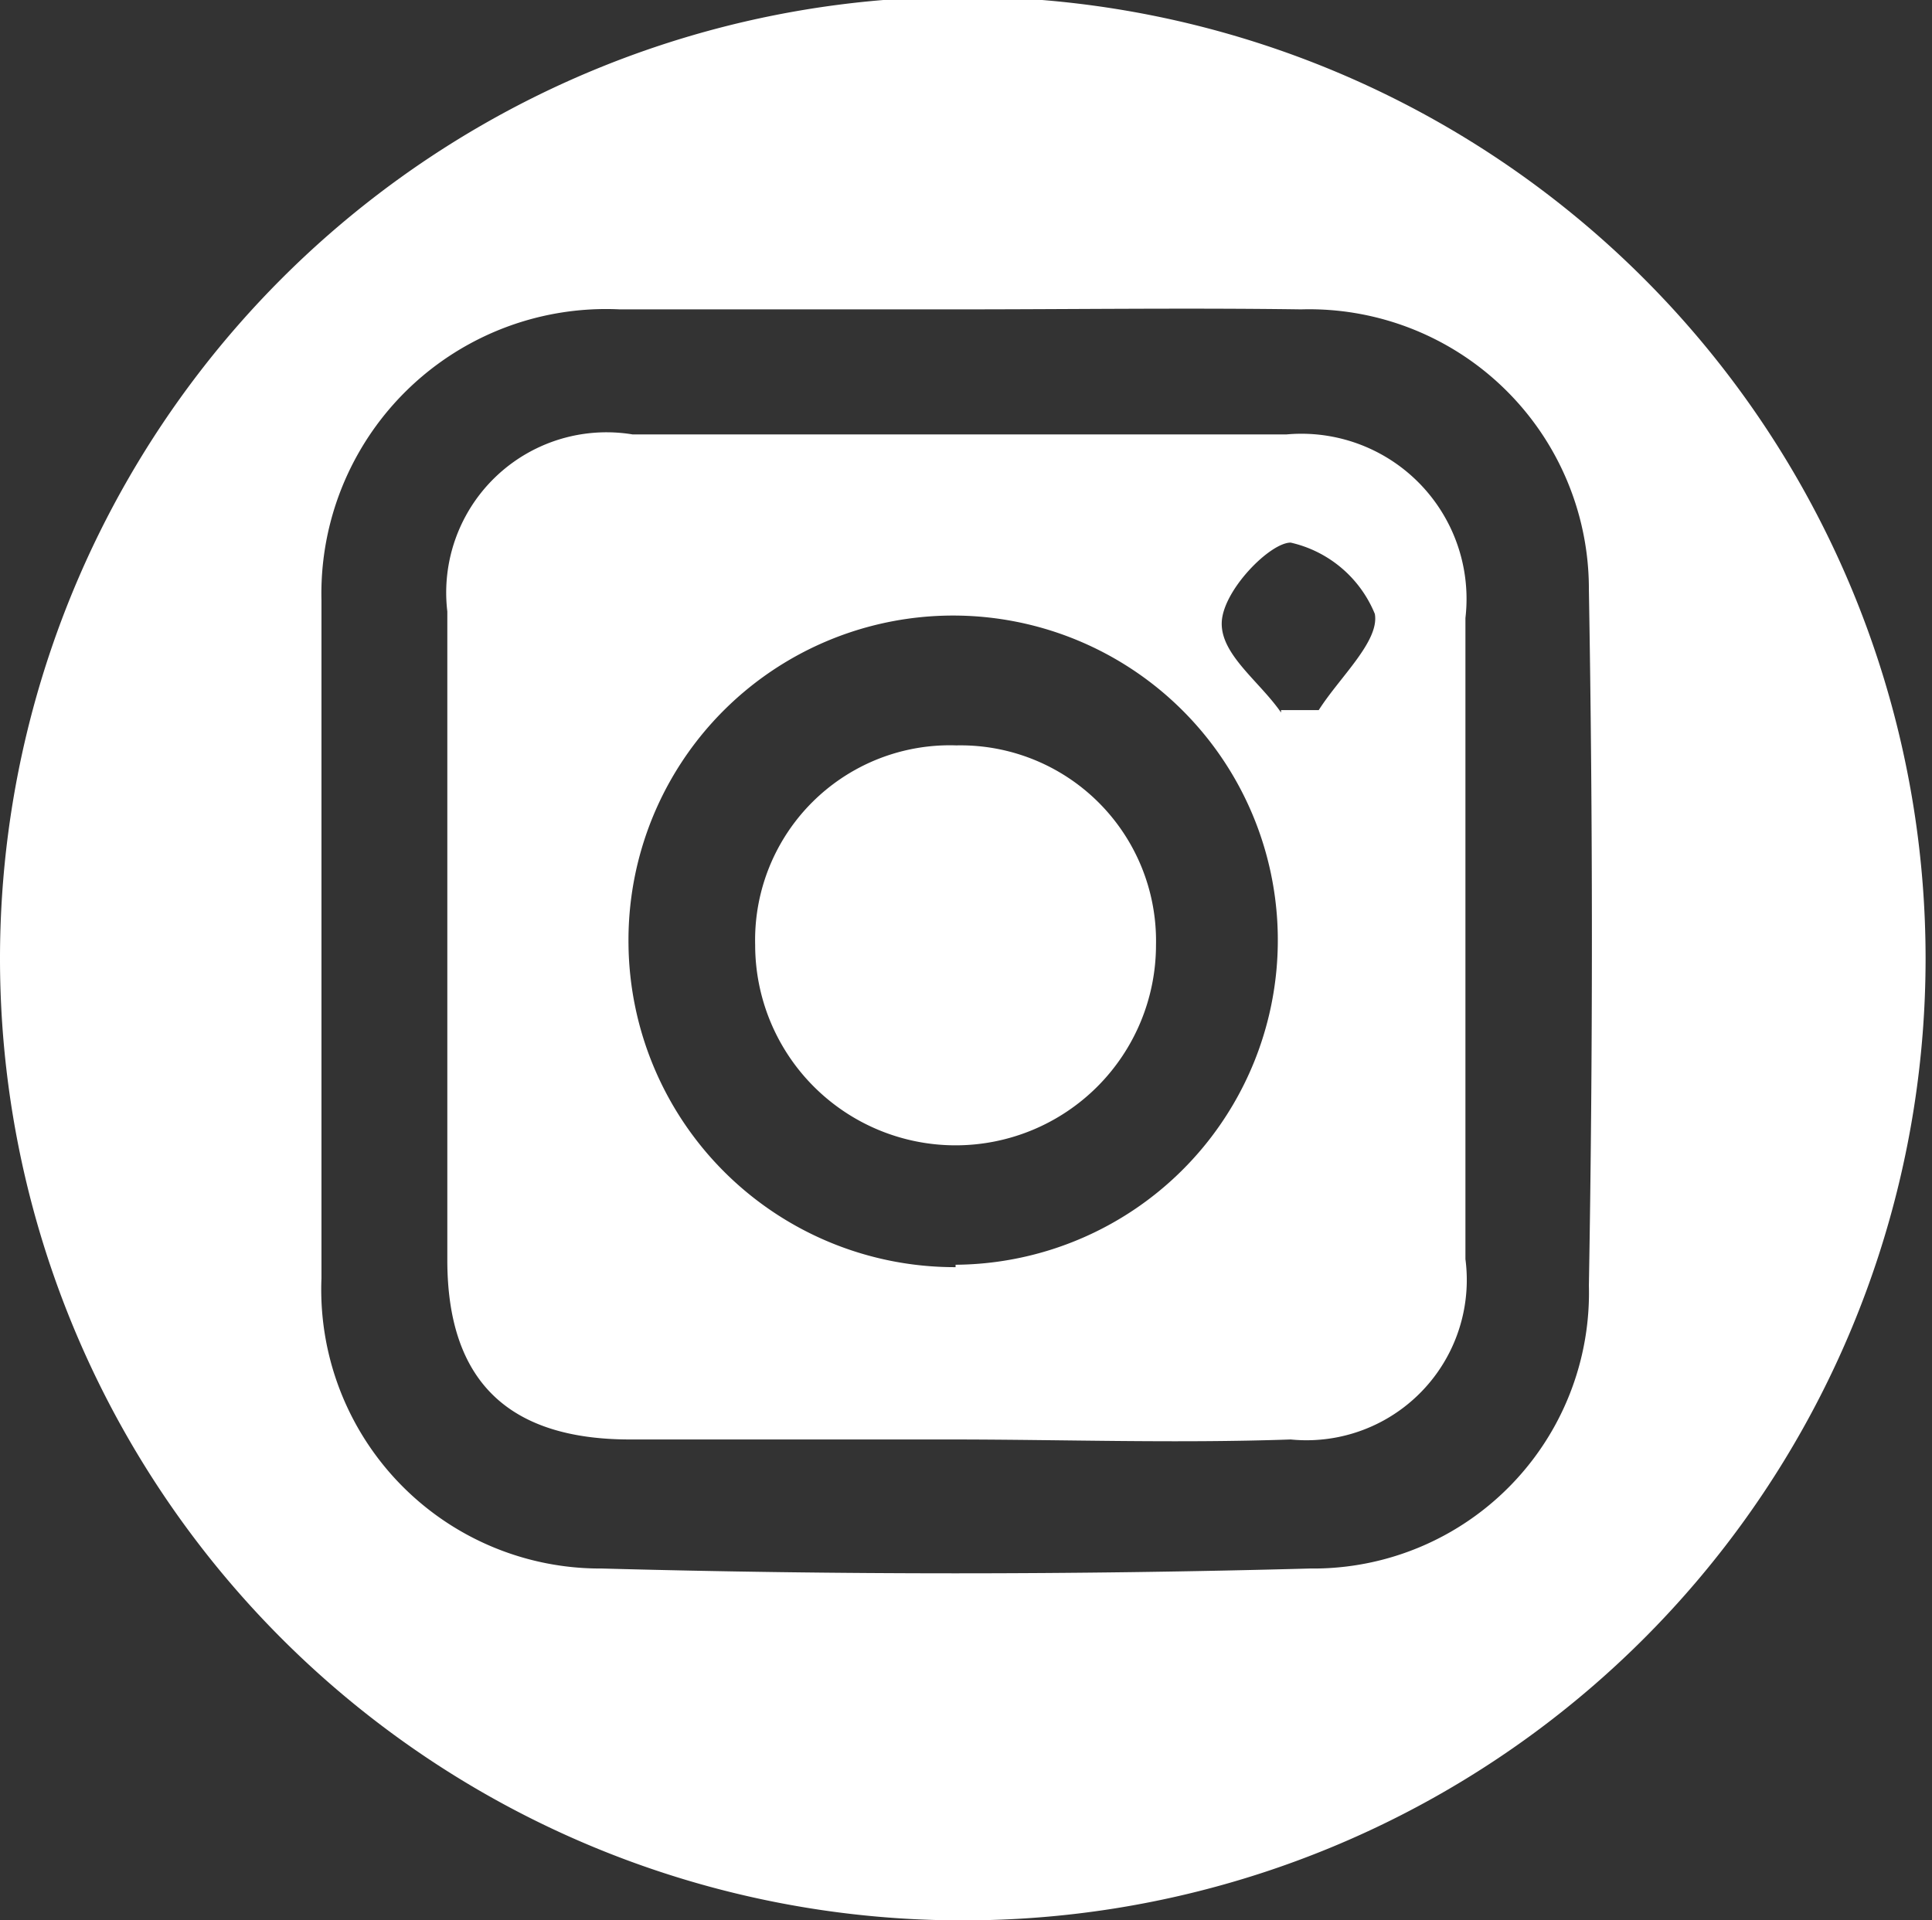
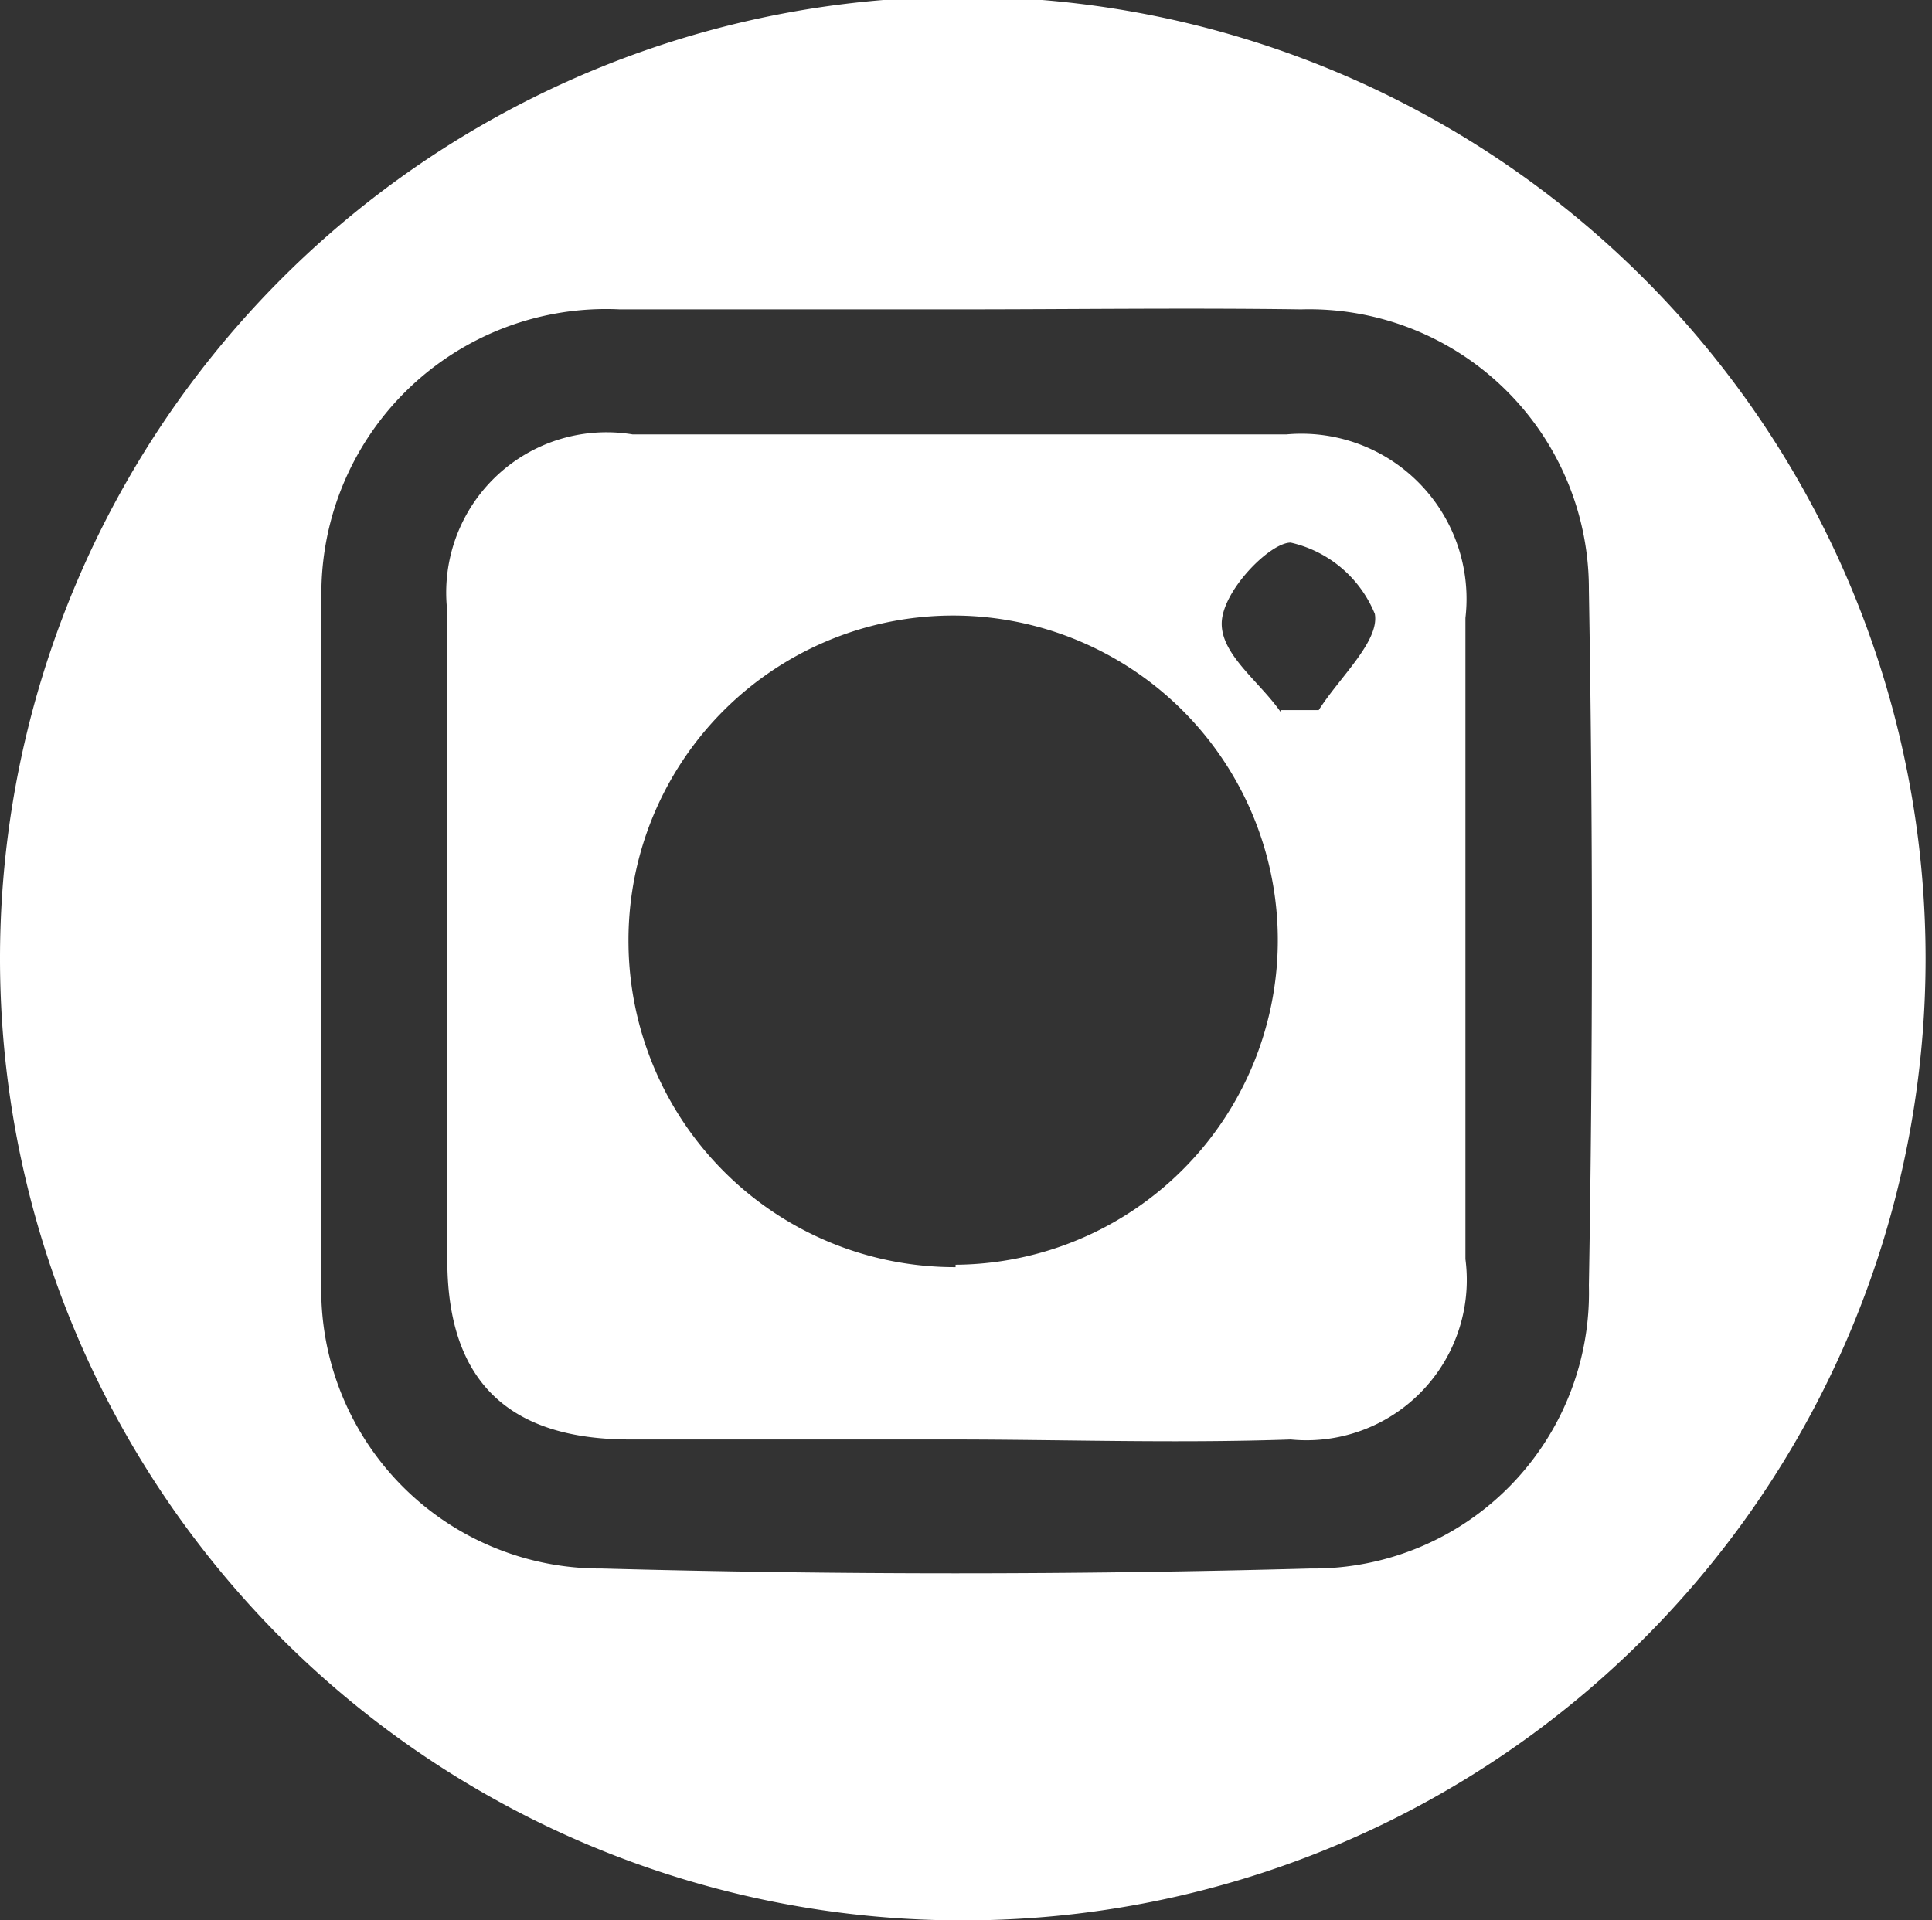
<svg xmlns="http://www.w3.org/2000/svg" id="Layer_1" data-name="Layer 1" viewBox="0 0 24.1 23.96">
  <rect x="0" y="0" width="24.1" height="23.96" fill="#333333" stroke="none" />
  <defs>
    <style>.cls-1{fill:none;}.cls-2{fill:#FFFFFF;}</style>
  </defs>
  <path class="cls-1" d="M-.1,12a12,12,0,0,0,12,12,12,12,0,1,0,0-24A12,12,0,0,0-.1,12Z" transform="translate(0.1 -0.04)" />
  <path class="cls-2" d="M-.1,12A12,12,0,0,1,11.92,0a12,12,0,1,1,0,24A12,12,0,0,1-.1,12ZM11.83,3.9H7.63A3.55,3.55,0,0,0,3.91,7.53q0,4.23,0,8.46a3.48,3.48,0,0,0,3.5,3.62c2.94.08,5.89.08,8.83,0a3.44,3.44,0,0,0,3.48-3.53c.05-2.89.05-5.79,0-8.68A3.49,3.49,0,0,0,16.13,3.9C14.7,3.88,13.26,3.9,11.83,3.9Z" transform="translate(0.1 -0.04)" />
  <path class="cls-1" d="M11.83,3.9c1.43,0,2.87,0,4.3,0a3.49,3.49,0,0,1,3.61,3.51c0,2.89,0,5.79,0,8.68a3.44,3.44,0,0,1-3.48,3.53c-2.94.07-5.89.07-8.83,0A3.48,3.48,0,0,1,3.92,16q0-4.23,0-8.46A3.55,3.55,0,0,1,7.63,3.9ZM11.76,18c1.39,0,2.79,0,4.19,0a2,2,0,0,0,2.23-2.26c0-2.67,0-5.34,0-8A2.06,2.06,0,0,0,16,5.46q-4.08,0-8.16,0A2,2,0,0,0,5.51,7.69c0,2.71,0,5.41,0,8.12,0,1.48.76,2.18,2.28,2.21C9.11,18.05,10.43,18,11.76,18Z" transform="translate(0.1 -0.04)" />
  <path class="cls-2" d="M11.76,18c-1.33,0-2.65,0-4,0-1.52,0-2.27-.73-2.28-2.21,0-2.71,0-5.41,0-8.12A2,2,0,0,1,7.79,5.46q4.08,0,8.16,0a2.06,2.06,0,0,1,2.23,2.29c0,2.67,0,5.34,0,8A2,2,0,0,1,16,18C14.55,18.05,13.15,18,11.76,18Zm.06-2.18a4.05,4.05,0,1,0-4.08-4A4.07,4.07,0,0,0,11.82,15.85Zm4.06-6.92h.47c.26-.41.76-.86.7-1.2A1.49,1.49,0,0,0,16,6.81c-.26,0-.85.6-.86,1S15.61,8.54,15.88,8.93Z" transform="translate(0.1 -0.04)" />
-   <path class="cls-1" d="M11.82,15.85a4.05,4.05,0,1,1,4.12-4A4.06,4.06,0,0,1,11.82,15.85Zm0-6.51a2.43,2.43,0,0,0-2.48,2.49,2.49,2.49,0,0,0,5,0A2.44,2.44,0,0,0,11.83,9.34Z" transform="translate(0.1 -0.04)" />
  <path class="cls-1" d="M15.88,8.93c-.27-.39-.76-.79-.74-1.17s.6-1,.86-1a1.49,1.49,0,0,1,1.05.91c.06.34-.44.79-.7,1.2Z" transform="translate(0.1 -0.04)" />
-   <path class="cls-2" d="M11.83,9.34a2.44,2.44,0,0,1,2.49,2.49,2.49,2.49,0,0,1-5,0A2.43,2.43,0,0,1,11.83,9.34Z" transform="translate(0.1 -0.04)" />
</svg>